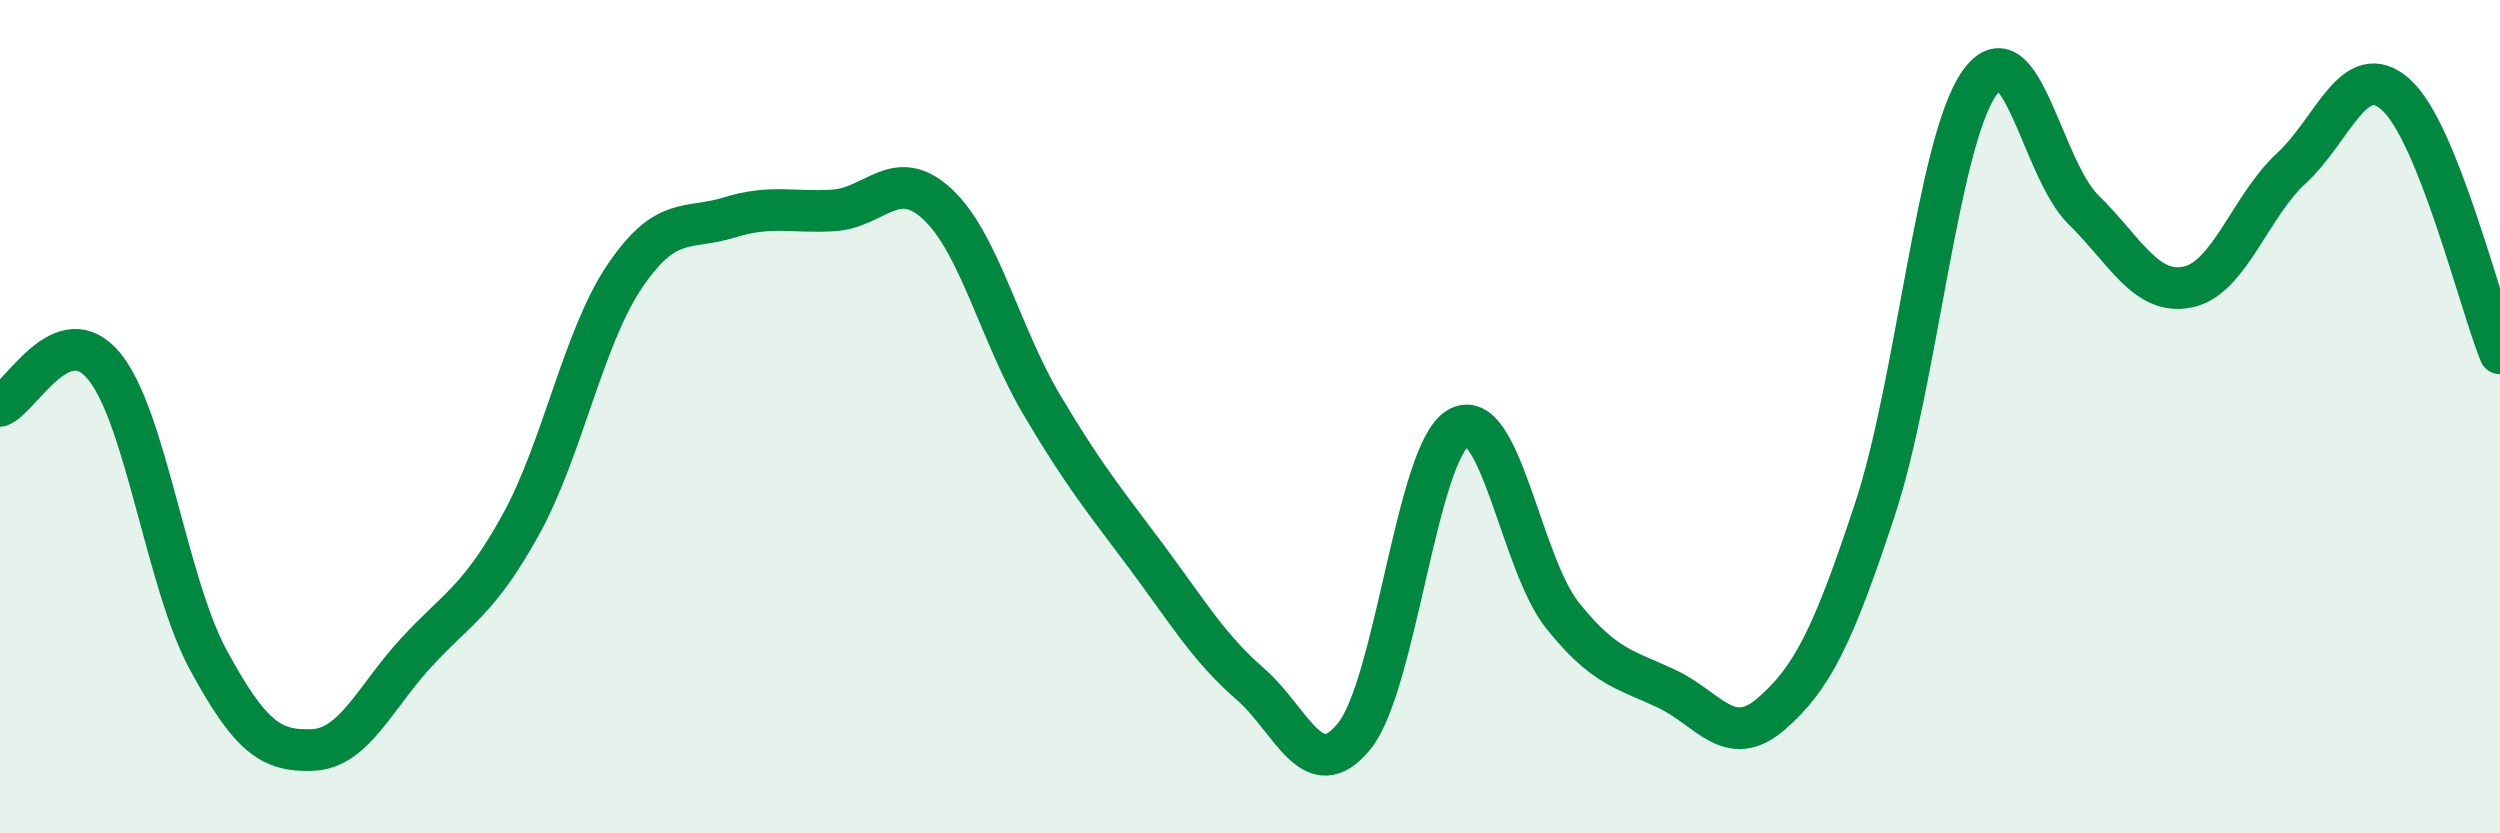
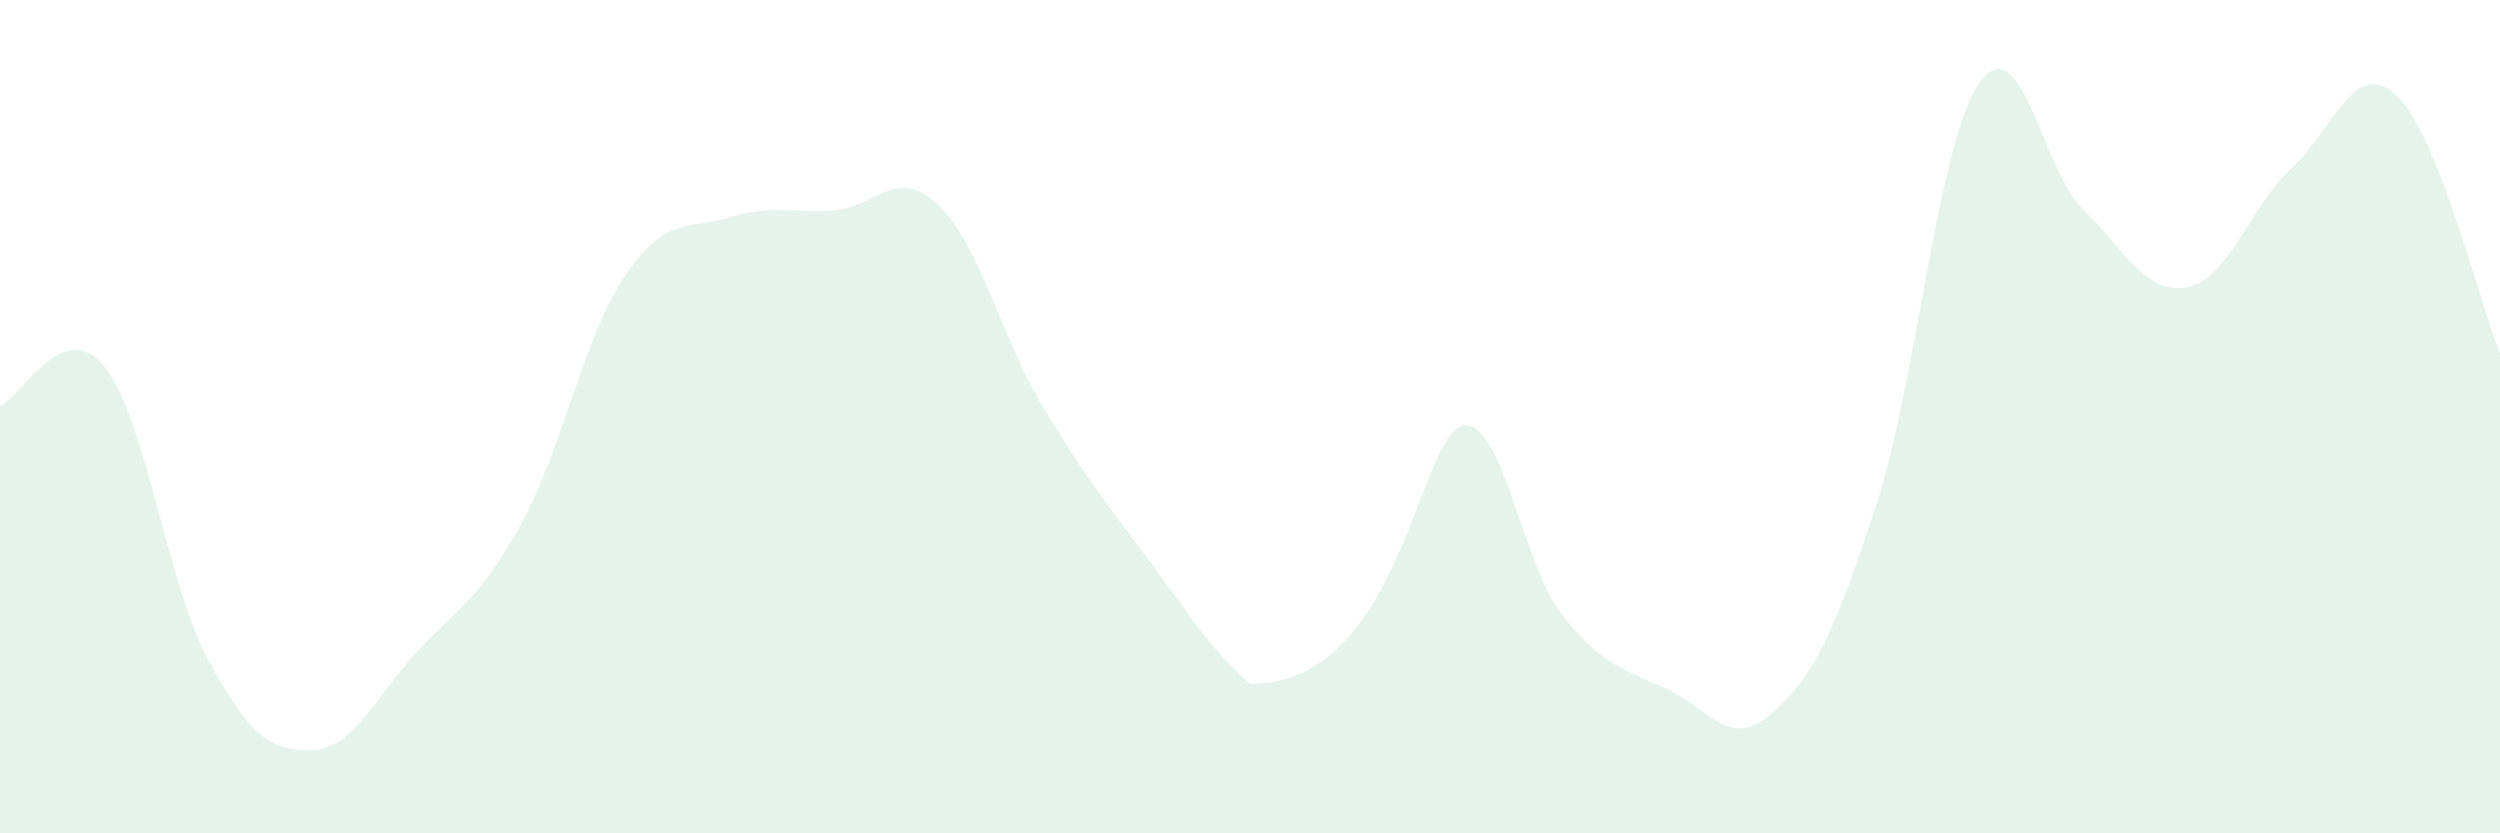
<svg xmlns="http://www.w3.org/2000/svg" width="60" height="20" viewBox="0 0 60 20">
-   <path d="M 0,9.74 C 0.5,9.55 1.5,7.57 2.5,8.79 C 3.5,10.01 4,14 5,15.84 C 6,17.68 6.5,18.04 7.5,18 C 8.5,17.96 9,16.73 10,15.65 C 11,14.57 11.5,14.4 12.5,12.59 C 13.5,10.78 14,8.09 15,6.62 C 16,5.15 16.5,5.53 17.5,5.22 C 18.5,4.91 19,5.11 20,5.05 C 21,4.99 21.5,3.97 22.5,4.9 C 23.5,5.83 24,8.02 25,9.71 C 26,11.4 26.5,12 27.5,13.34 C 28.5,14.68 29,15.54 30,16.41 C 31,17.28 31.5,18.9 32.5,17.67 C 33.5,16.44 34,10.85 35,10.27 C 36,9.69 36.5,13.52 37.5,14.77 C 38.5,16.02 39,16.06 40,16.53 C 41,17 41.5,18 42.5,17.14 C 43.5,16.28 44,15.25 45,12.22 C 46,9.19 46.5,3.44 47.5,2 C 48.5,0.56 49,4.05 50,5.03 C 51,6.01 51.5,7.09 52.5,6.89 C 53.5,6.69 54,4.95 55,4.03 C 56,3.11 56.5,1.38 57.5,2.27 C 58.5,3.16 59.5,7.24 60,8.48L60 20L0 20Z" fill="#008740" opacity="0.1" stroke-linecap="round" stroke-linejoin="round" />
-   <path d="M 0,9.74 C 0.5,9.55 1.5,7.57 2.5,8.79 C 3.5,10.01 4,14 5,15.84 C 6,17.68 6.5,18.04 7.5,18 C 8.5,17.96 9,16.73 10,15.65 C 11,14.57 11.5,14.4 12.5,12.59 C 13.5,10.78 14,8.09 15,6.62 C 16,5.15 16.5,5.53 17.5,5.22 C 18.5,4.91 19,5.11 20,5.05 C 21,4.99 21.5,3.97 22.5,4.9 C 23.5,5.83 24,8.02 25,9.71 C 26,11.4 26.5,12 27.5,13.34 C 28.5,14.68 29,15.54 30,16.41 C 31,17.28 31.5,18.9 32.5,17.67 C 33.5,16.44 34,10.85 35,10.27 C 36,9.69 36.5,13.52 37.5,14.77 C 38.5,16.02 39,16.06 40,16.53 C 41,17 41.5,18 42.5,17.14 C 43.5,16.28 44,15.25 45,12.22 C 46,9.19 46.5,3.44 47.5,2 C 48.5,0.56 49,4.05 50,5.03 C 51,6.01 51.5,7.09 52.5,6.89 C 53.5,6.69 54,4.95 55,4.03 C 56,3.11 56.5,1.38 57.5,2.27 C 58.5,3.16 59.5,7.24 60,8.48" stroke="#008740" stroke-width="1" fill="none" stroke-linecap="round" stroke-linejoin="round" />
+   <path d="M 0,9.74 C 0.5,9.55 1.5,7.57 2.5,8.79 C 3.5,10.01 4,14 5,15.84 C 6,17.68 6.5,18.04 7.5,18 C 8.5,17.96 9,16.73 10,15.65 C 11,14.57 11.5,14.4 12.5,12.59 C 13.5,10.78 14,8.09 15,6.62 C 16,5.15 16.5,5.53 17.5,5.22 C 18.5,4.91 19,5.11 20,5.05 C 21,4.99 21.5,3.97 22.5,4.9 C 23.5,5.83 24,8.02 25,9.71 C 26,11.4 26.5,12 27.5,13.34 C 28.5,14.68 29,15.54 30,16.41 C 33.5,16.44 34,10.85 35,10.27 C 36,9.69 36.5,13.52 37.5,14.77 C 38.5,16.02 39,16.06 40,16.53 C 41,17 41.5,18 42.5,17.14 C 43.5,16.28 44,15.25 45,12.22 C 46,9.19 46.5,3.44 47.5,2 C 48.5,0.56 49,4.05 50,5.03 C 51,6.01 51.5,7.09 52.5,6.89 C 53.5,6.69 54,4.95 55,4.03 C 56,3.11 56.5,1.38 57.5,2.27 C 58.5,3.16 59.5,7.24 60,8.48L60 20L0 20Z" fill="#008740" opacity="0.1" stroke-linecap="round" stroke-linejoin="round" />
</svg>